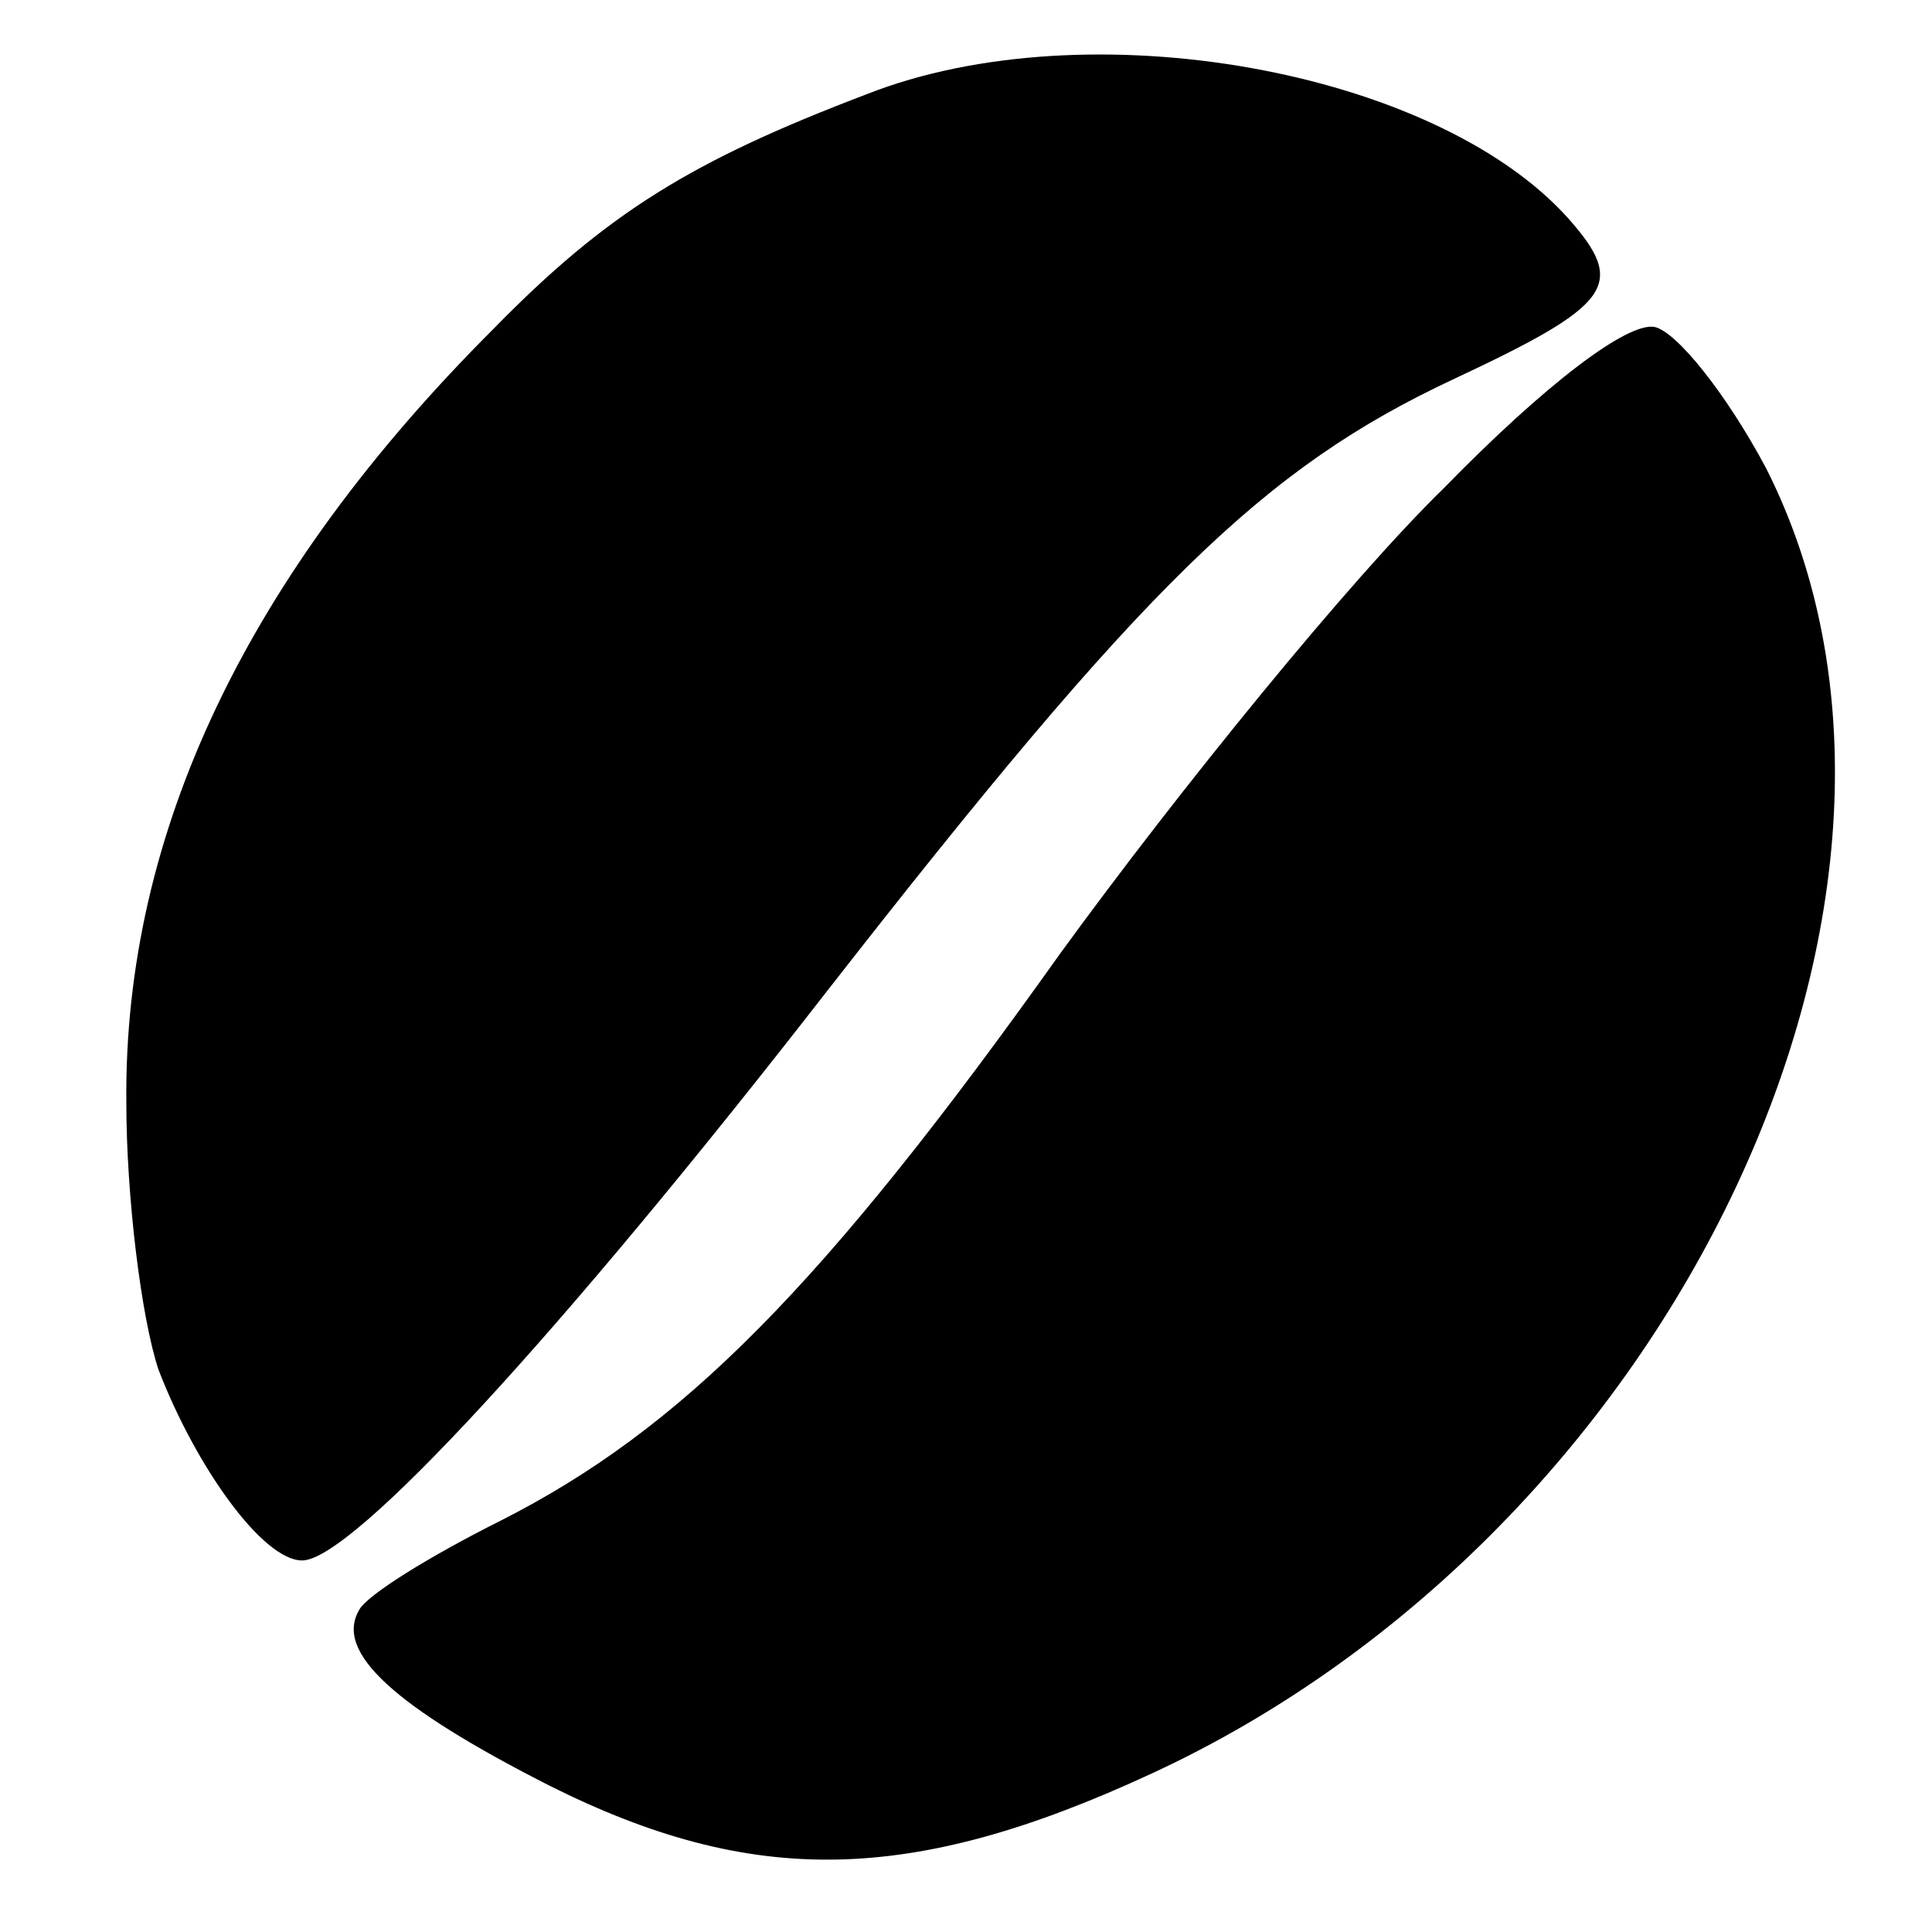
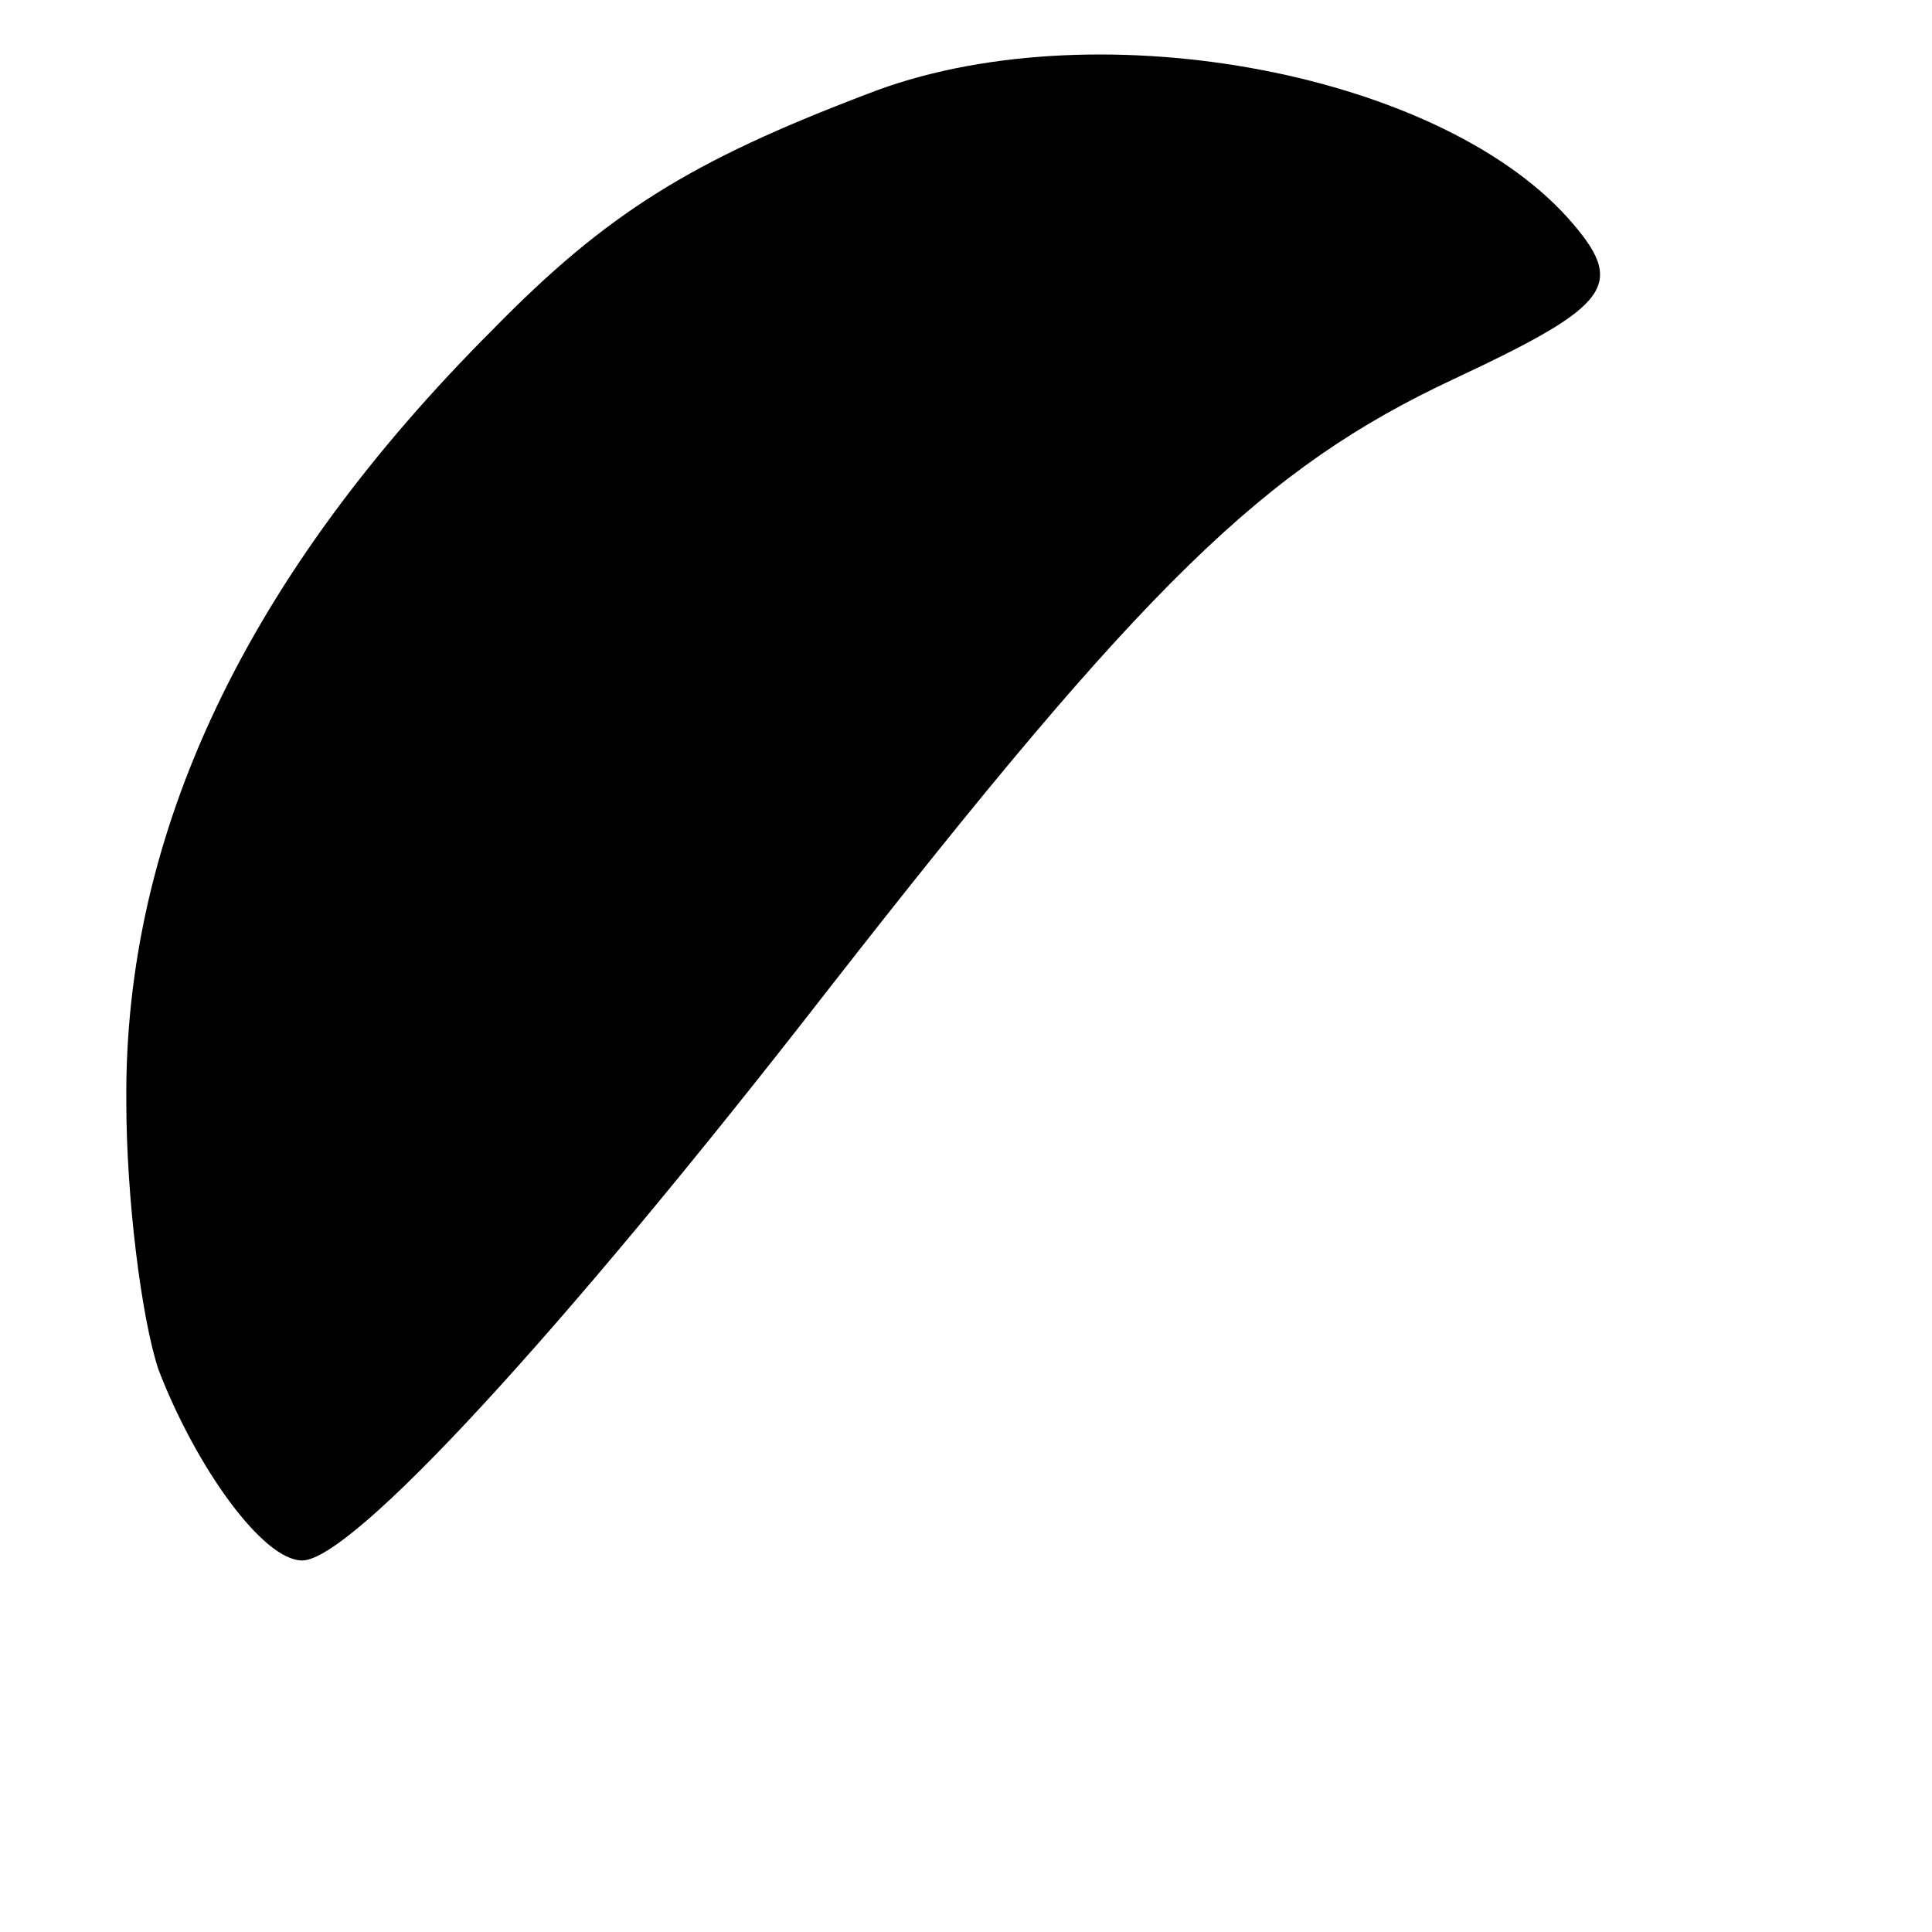
<svg xmlns="http://www.w3.org/2000/svg" version="1.0" width="78pt" height="78pt" viewBox="0 0 78 78" preserveAspectRatio="xMidYMid meet">
  <g transform="translate(0,78) scale(0.1,-0.1)" fill="#000000" stroke="none">
    <path d="M350 742 c-71 -27 -105 -48 -151 -95 -99 -99 -149 -203 -148 -312 0 -38 6 -87 13 -108 15 -39 42 -77 58 -77 20 0 104 91 212 230 128 164 176 211 253 247 64 30 70 38 46 65 -54 60 -194 85 -283 50z" />
-     <path d="M583 583 c-38 -37 -107 -122 -155 -188 -96 -135 -153 -192 -226 -229 -28 -14 -54 -30 -57 -36 -10 -17 14 -39 77 -71 82 -41 146 -40 243 5 212 98 334 357 248 527 -16 30 -36 55 -45 57 -11 2 -44 -23 -85 -65z" />
  </g>
</svg>